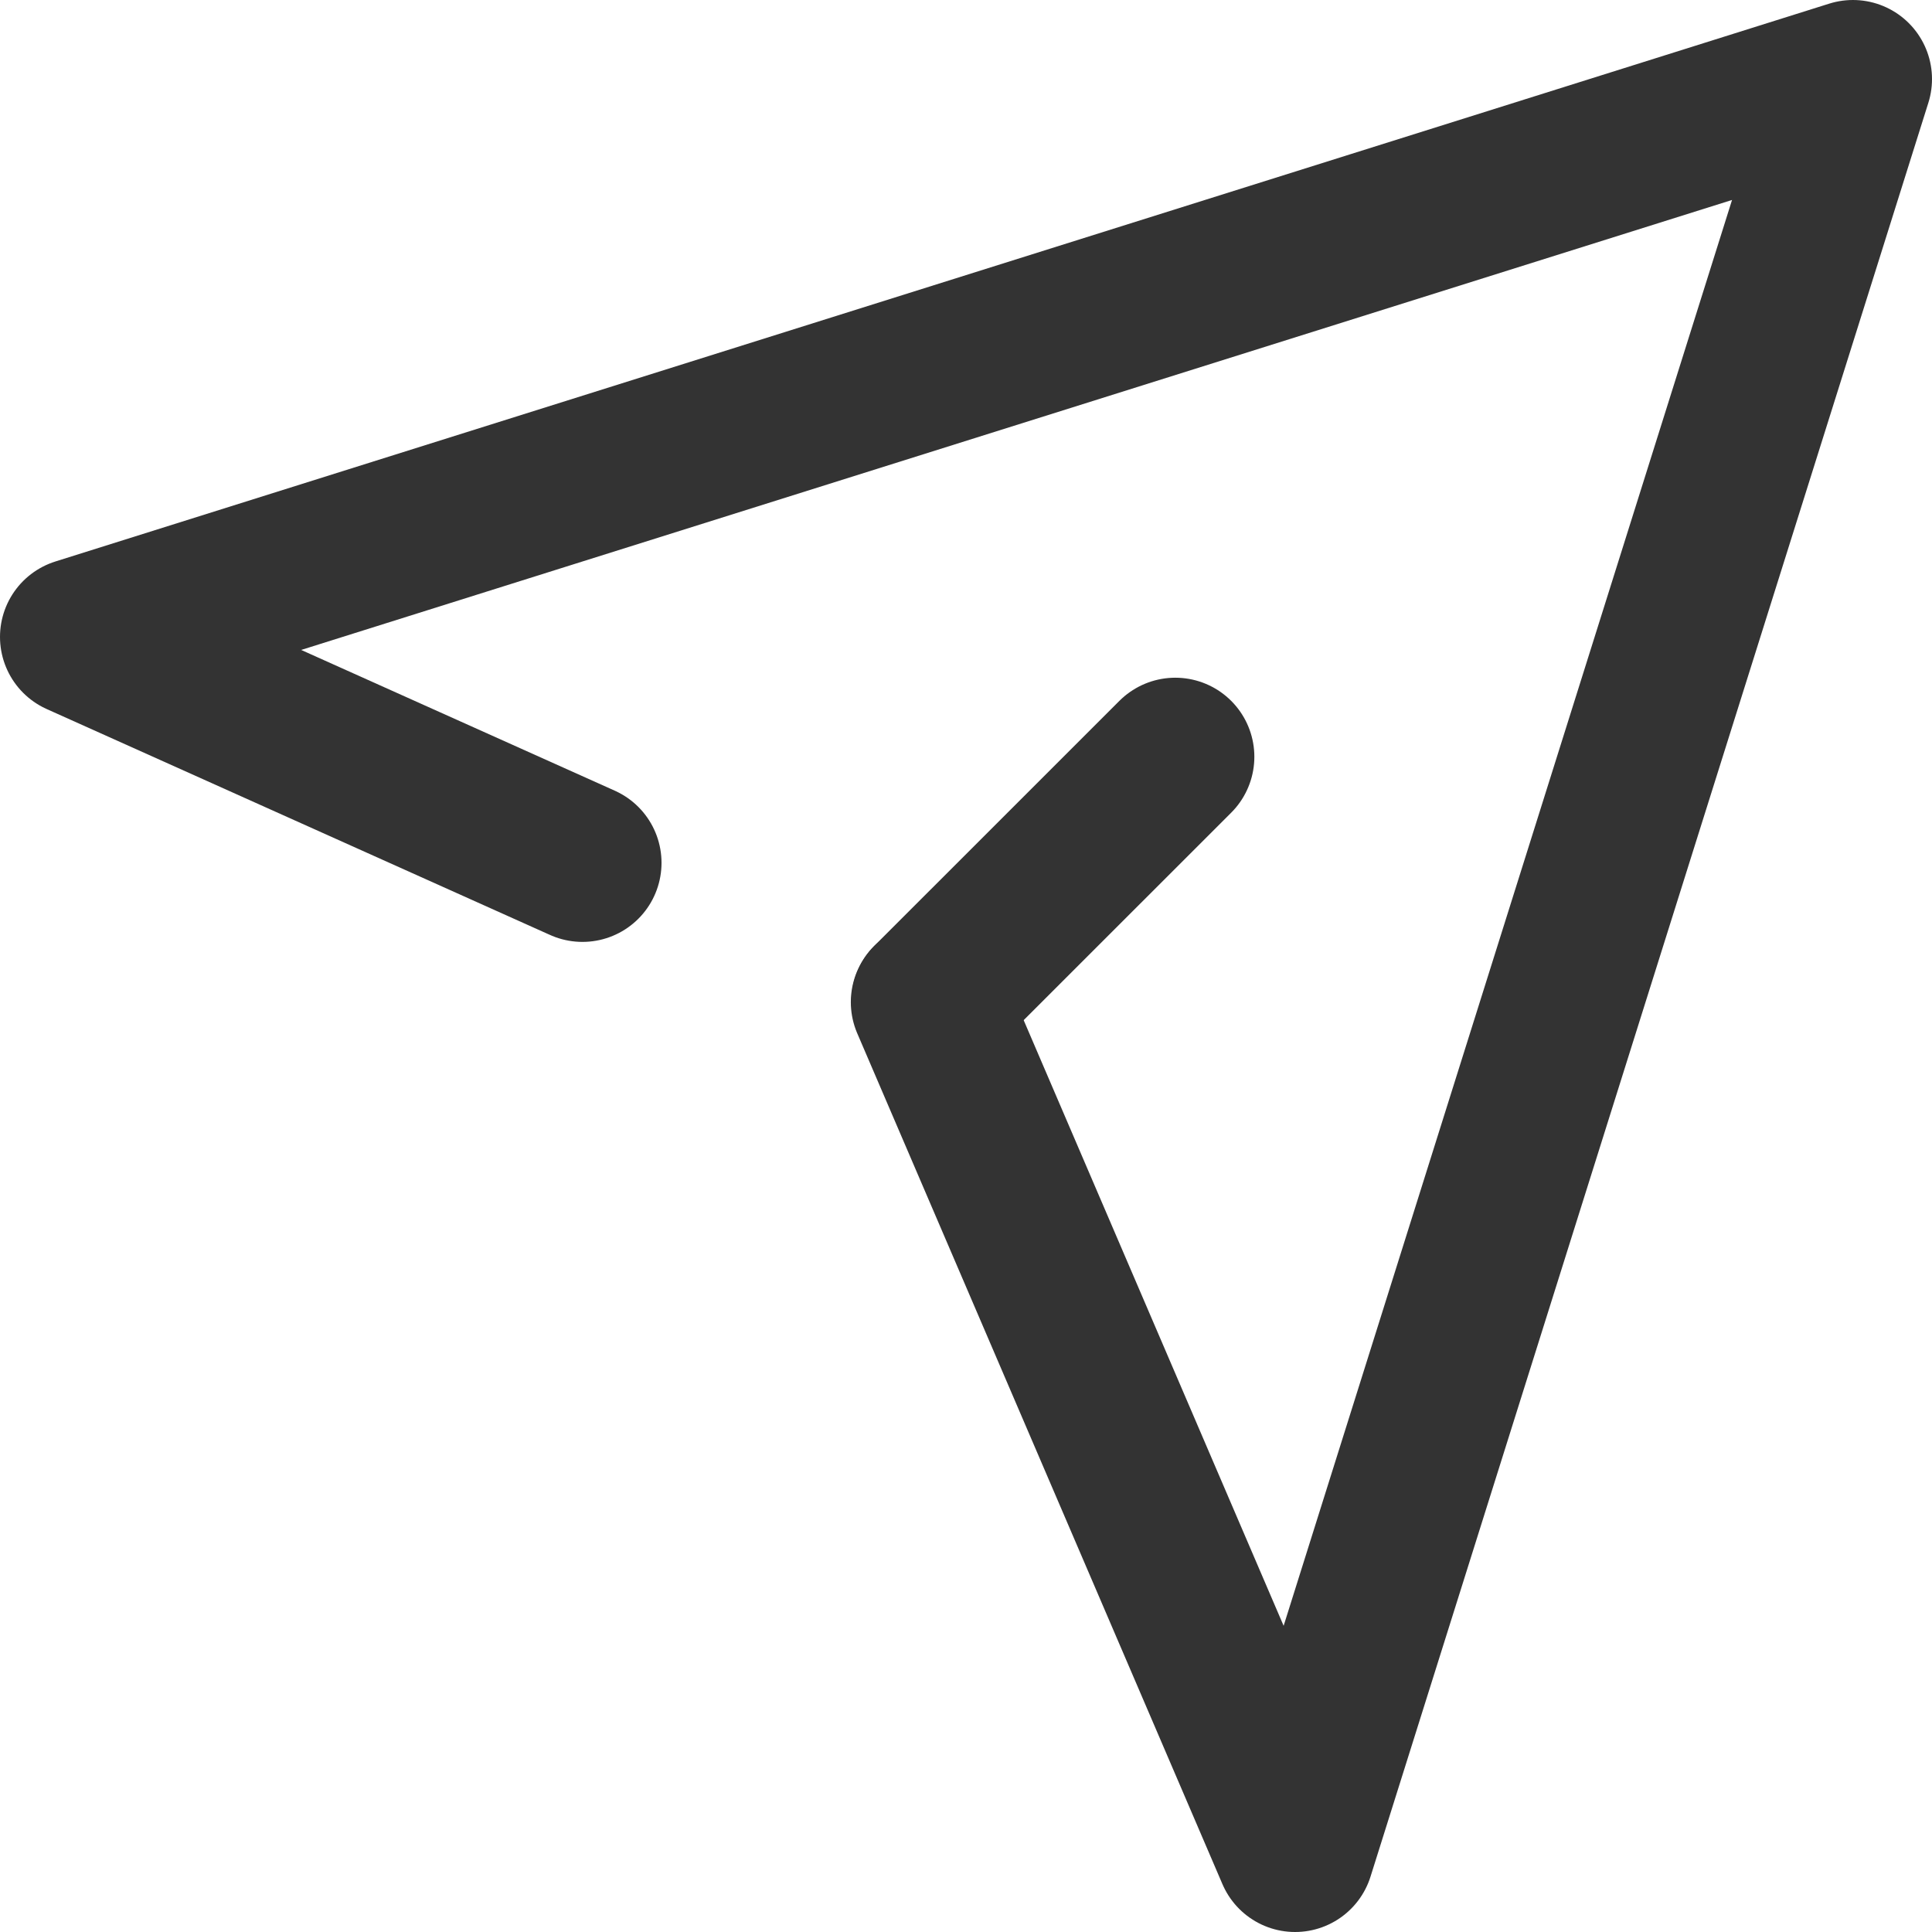
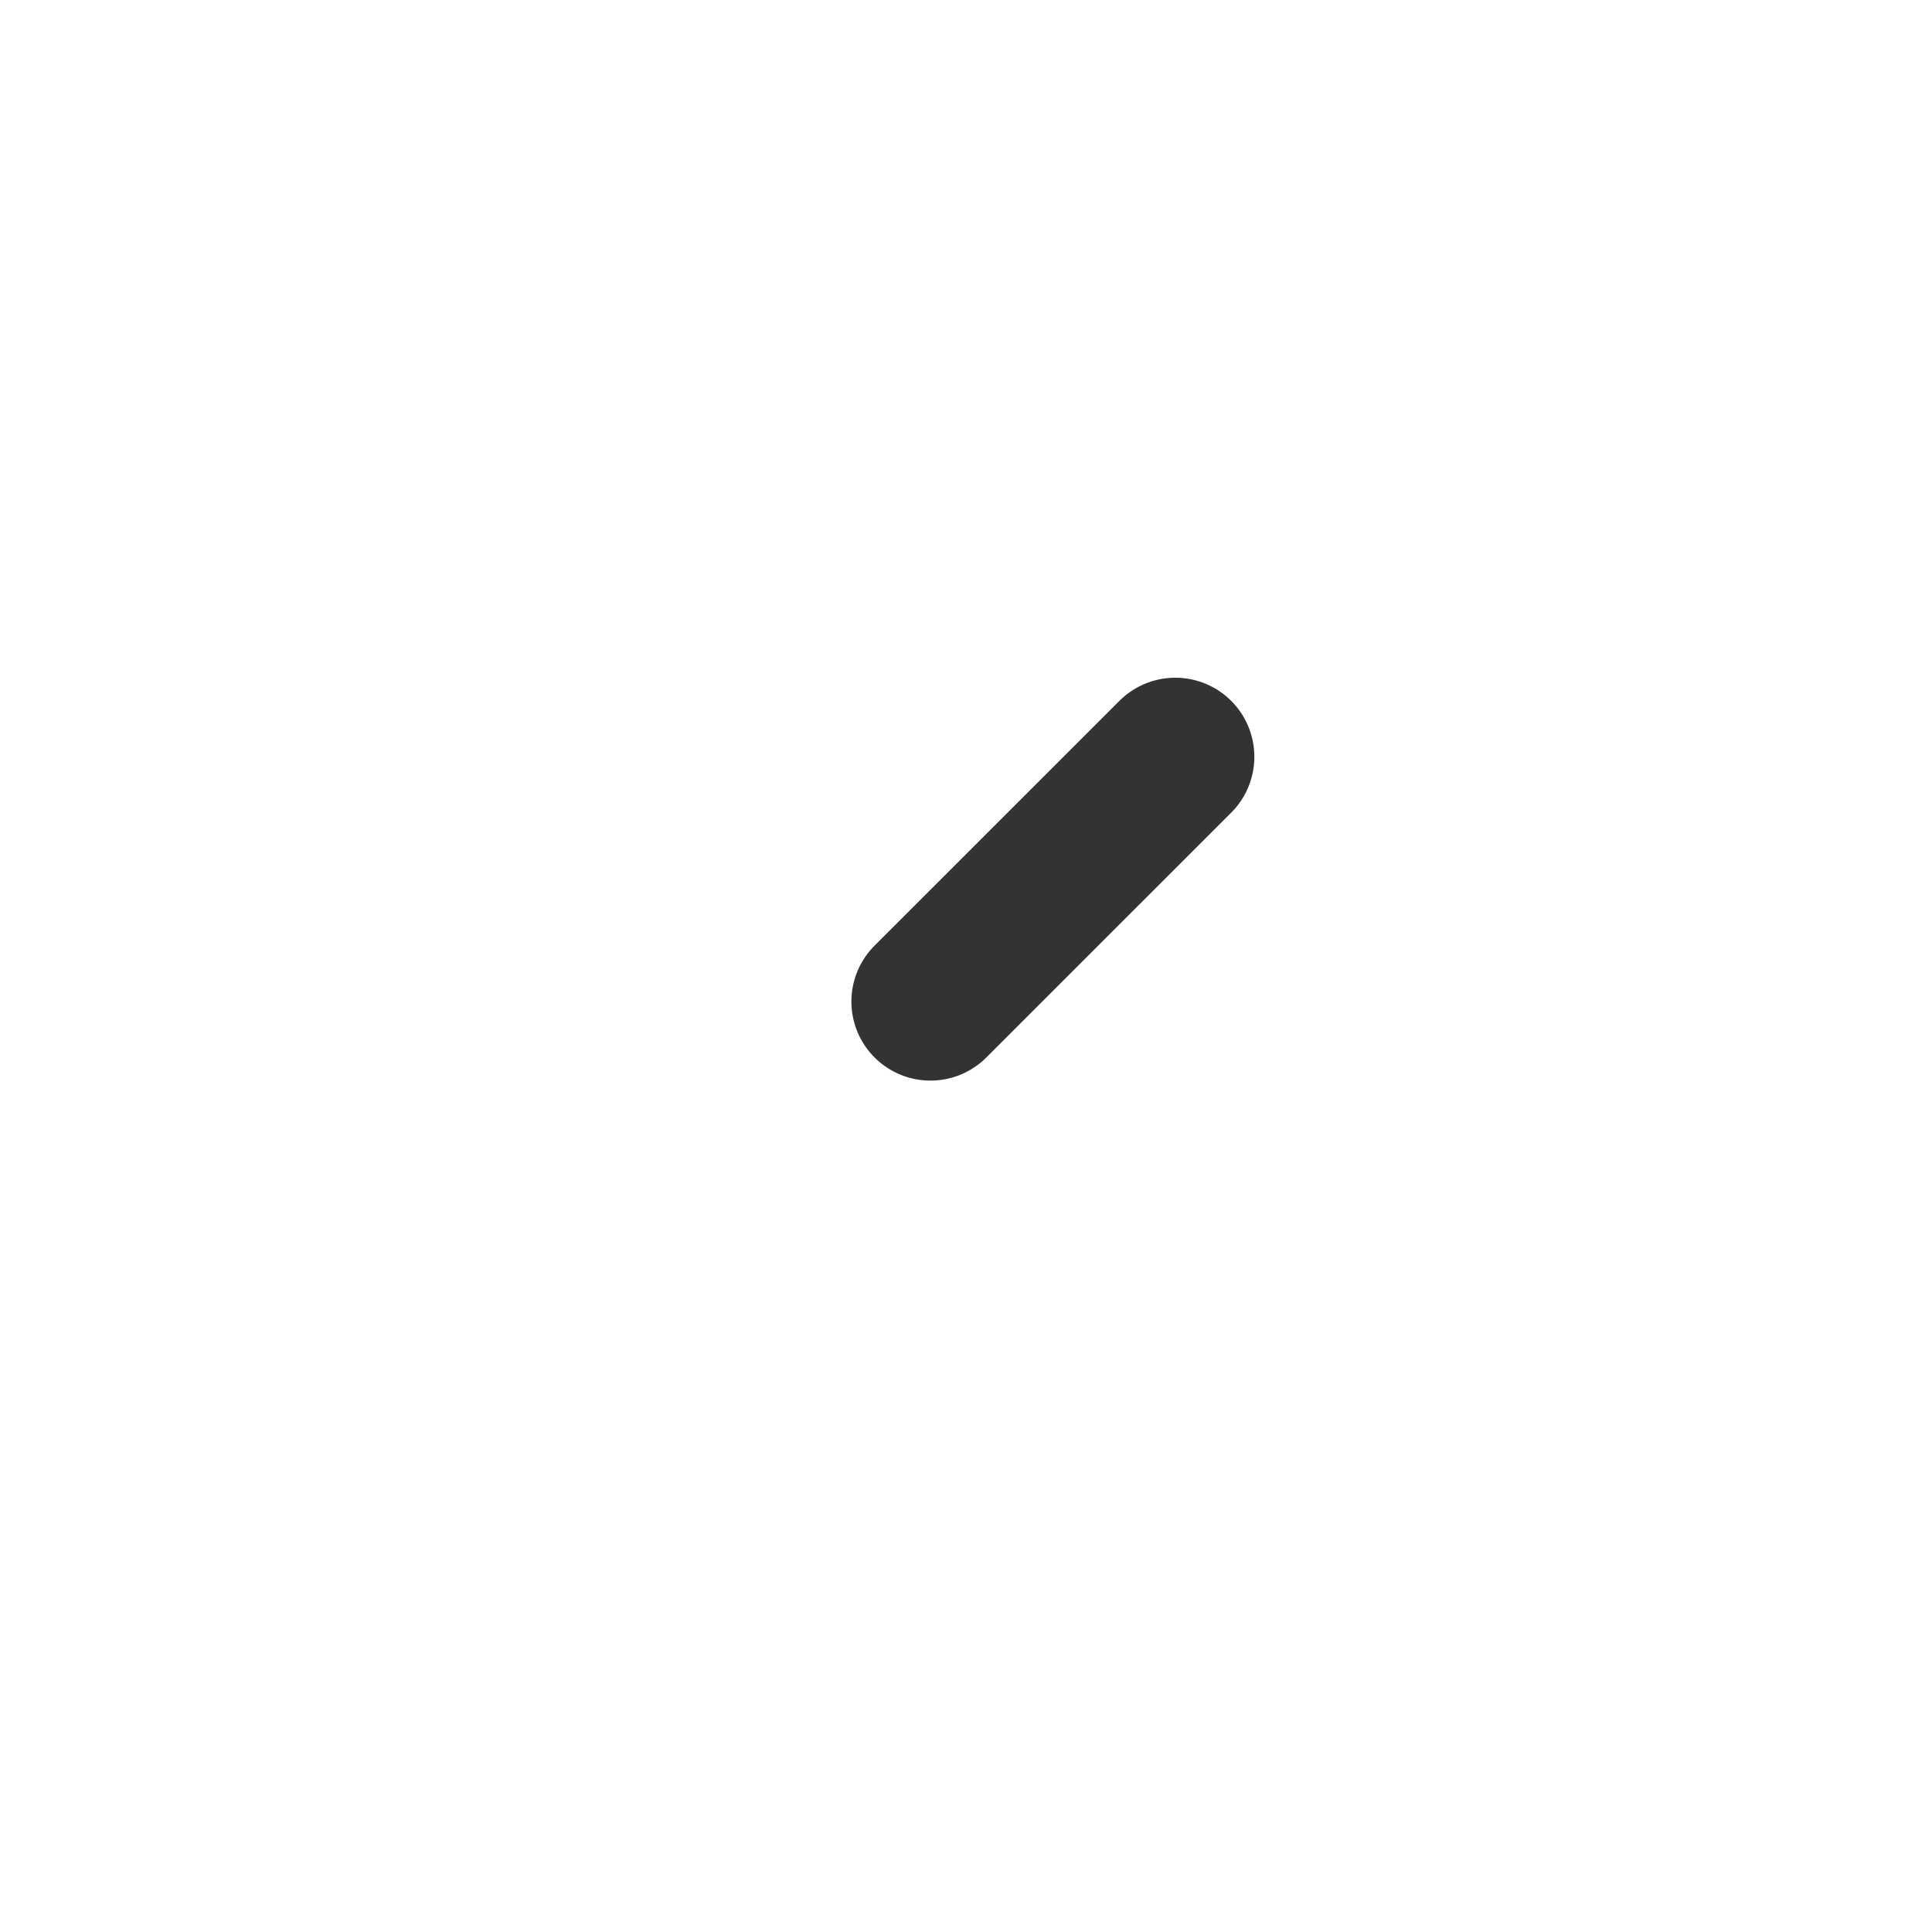
<svg xmlns="http://www.w3.org/2000/svg" version="1.1" id="レイヤー_1" x="0px" y="0px" width="30.546px" height="30.546px" viewBox="0 0 30.546 30.546" style="enable-background:new 0 0 30.546 30.546;" xml:space="preserve">
  <style type="text/css">
	.st0{fill:none;stroke:#333333;stroke-width:2.5;stroke-linecap:round;stroke-linejoin:round;}
</style>
  <g>
-     <polyline class="st0" points="9.209,13.642 1.25,10.07 29.296,1.25 20.476,29.296 14.702,15.844  " />
    <line class="st0" x1="18.582" y1="11.965" x2="14.711" y2="15.835" />
  </g>
</svg>